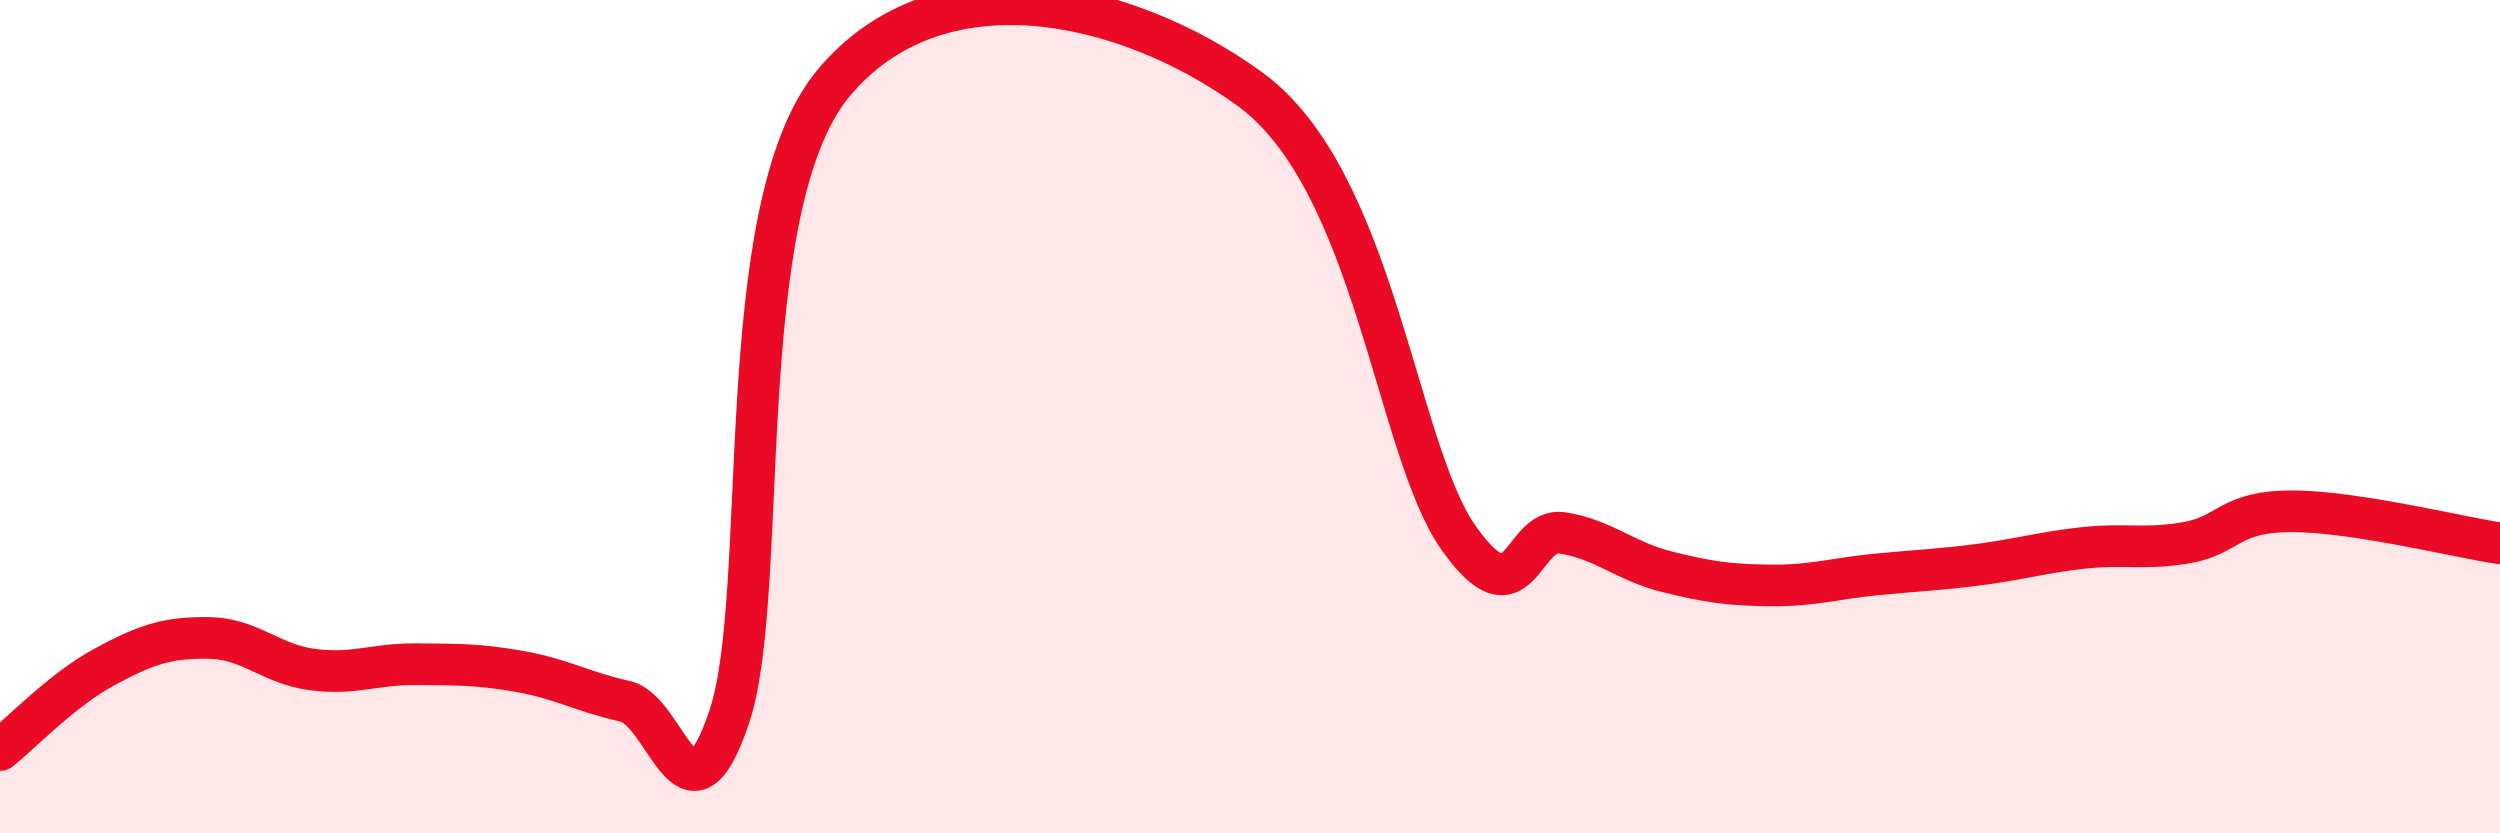
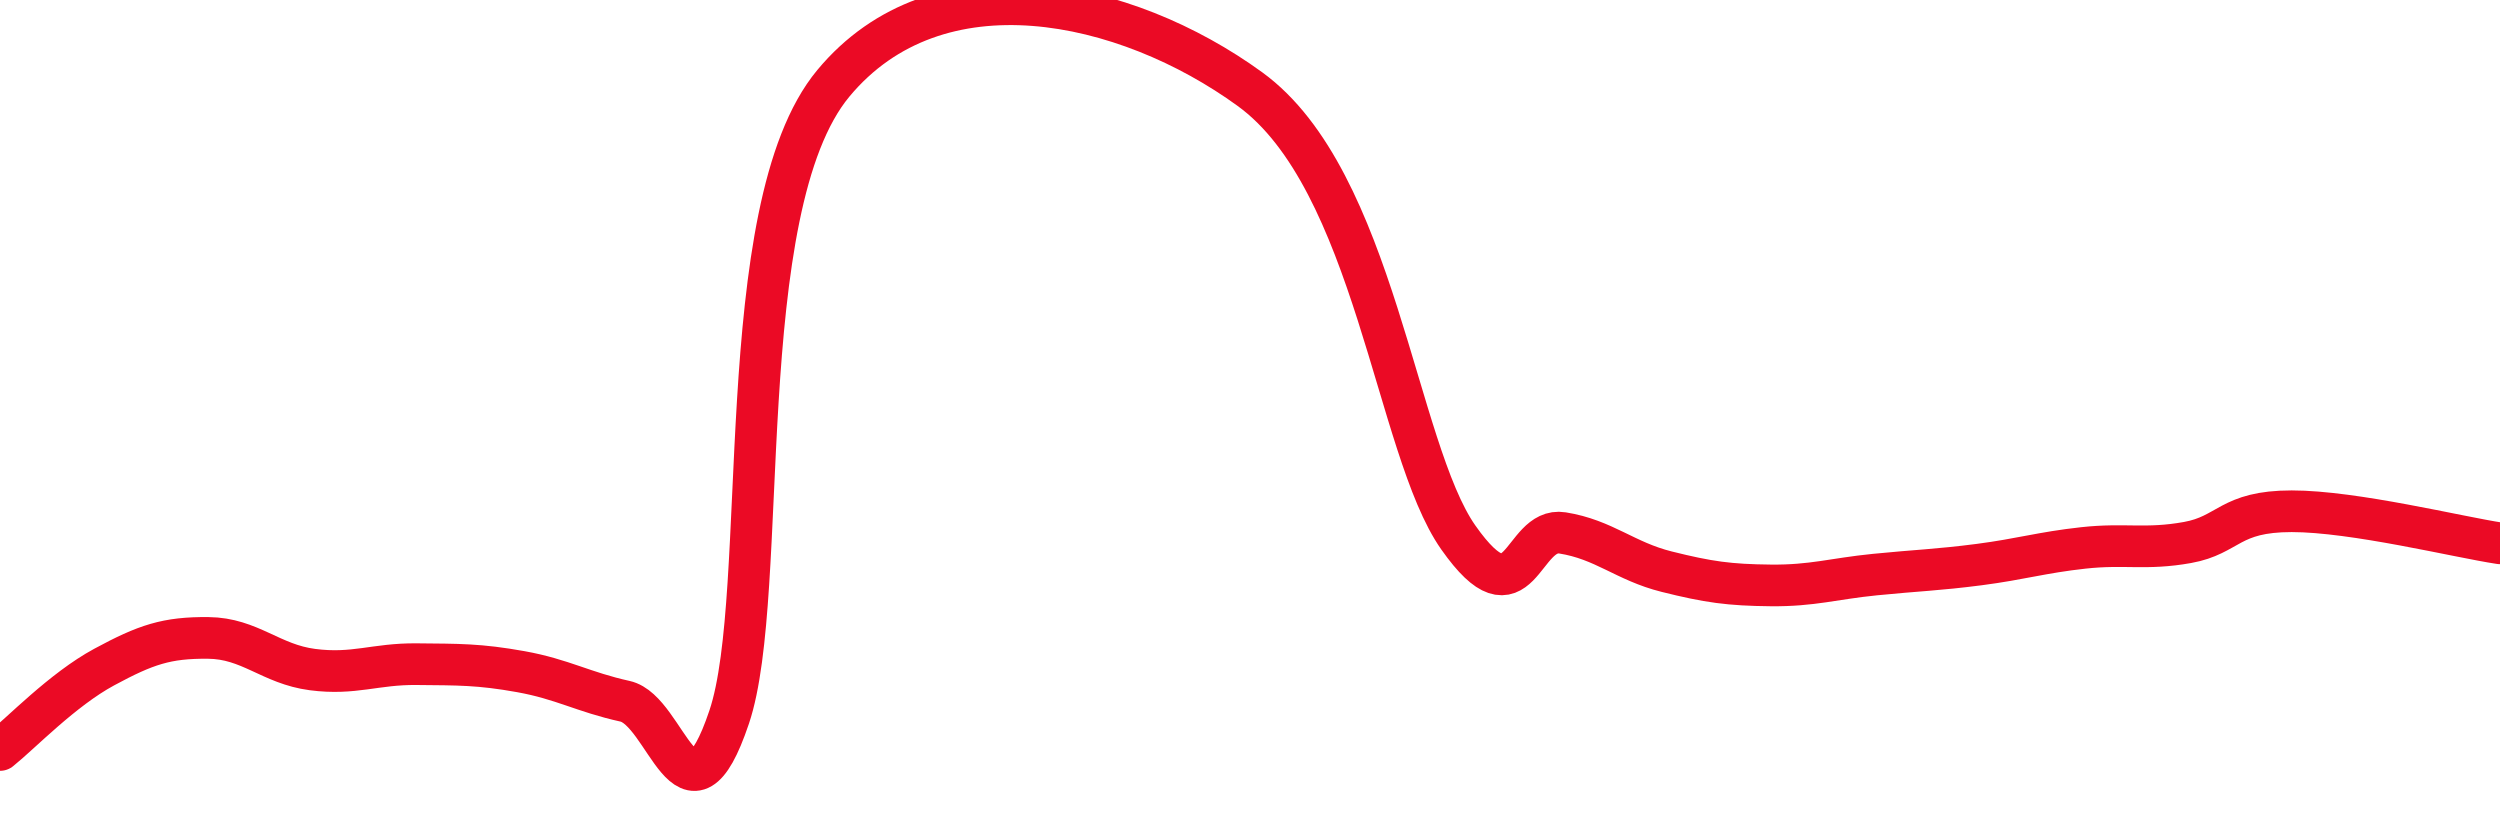
<svg xmlns="http://www.w3.org/2000/svg" width="60" height="20" viewBox="0 0 60 20">
-   <path d="M 0,18 C 0.5,17.6 1.5,16.55 2.5,16.01 C 3.5,15.47 4,15.3 5,15.31 C 6,15.32 6.5,15.94 7.5,16.07 C 8.5,16.2 9,15.93 10,15.94 C 11,15.95 11.5,15.94 12.5,16.12 C 13.5,16.3 14,16.61 15,16.83 C 16,17.05 16.5,20.18 17.5,17.21 C 18.5,14.24 17.5,5.01 20,2 C 22.5,-1.01 27,-0.04 30,2.14 C 33,4.32 33.5,10.77 35,12.9 C 36.5,15.03 36.5,12.63 37.5,12.79 C 38.5,12.95 39,13.47 40,13.72 C 41,13.97 41.5,14.04 42.5,14.05 C 43.5,14.06 44,13.89 45,13.79 C 46,13.69 46.5,13.68 47.5,13.55 C 48.5,13.42 49,13.26 50,13.15 C 51,13.04 51.5,13.2 52.5,13.02 C 53.5,12.84 53.5,12.27 55,12.27 C 56.5,12.27 59,12.89 60,13.04L60 20L0 20Z" fill="#EB0A25" opacity="0.1" stroke-linecap="round" stroke-linejoin="round" />
  <path d="M 0,18 C 0.5,17.6 1.5,16.55 2.5,16.01 C 3.5,15.47 4,15.3 5,15.31 C 6,15.32 6.5,15.94 7.5,16.07 C 8.5,16.2 9,15.93 10,15.94 C 11,15.95 11.5,15.94 12.5,16.12 C 13.5,16.3 14,16.61 15,16.83 C 16,17.05 16.5,20.18 17.5,17.21 C 18.5,14.24 17.5,5.01 20,2 C 22.5,-1.01 27,-0.04 30,2.14 C 33,4.32 33.5,10.77 35,12.9 C 36.5,15.03 36.5,12.63 37.5,12.79 C 38.5,12.95 39,13.47 40,13.72 C 41,13.97 41.5,14.04 42.5,14.05 C 43.5,14.06 44,13.89 45,13.79 C 46,13.69 46.5,13.68 47.5,13.55 C 48.5,13.42 49,13.26 50,13.15 C 51,13.04 51.5,13.2 52.5,13.02 C 53.5,12.84 53.5,12.27 55,12.27 C 56.5,12.27 59,12.89 60,13.04" stroke="#EB0A25" stroke-width="1" fill="none" stroke-linecap="round" stroke-linejoin="round" />
</svg>